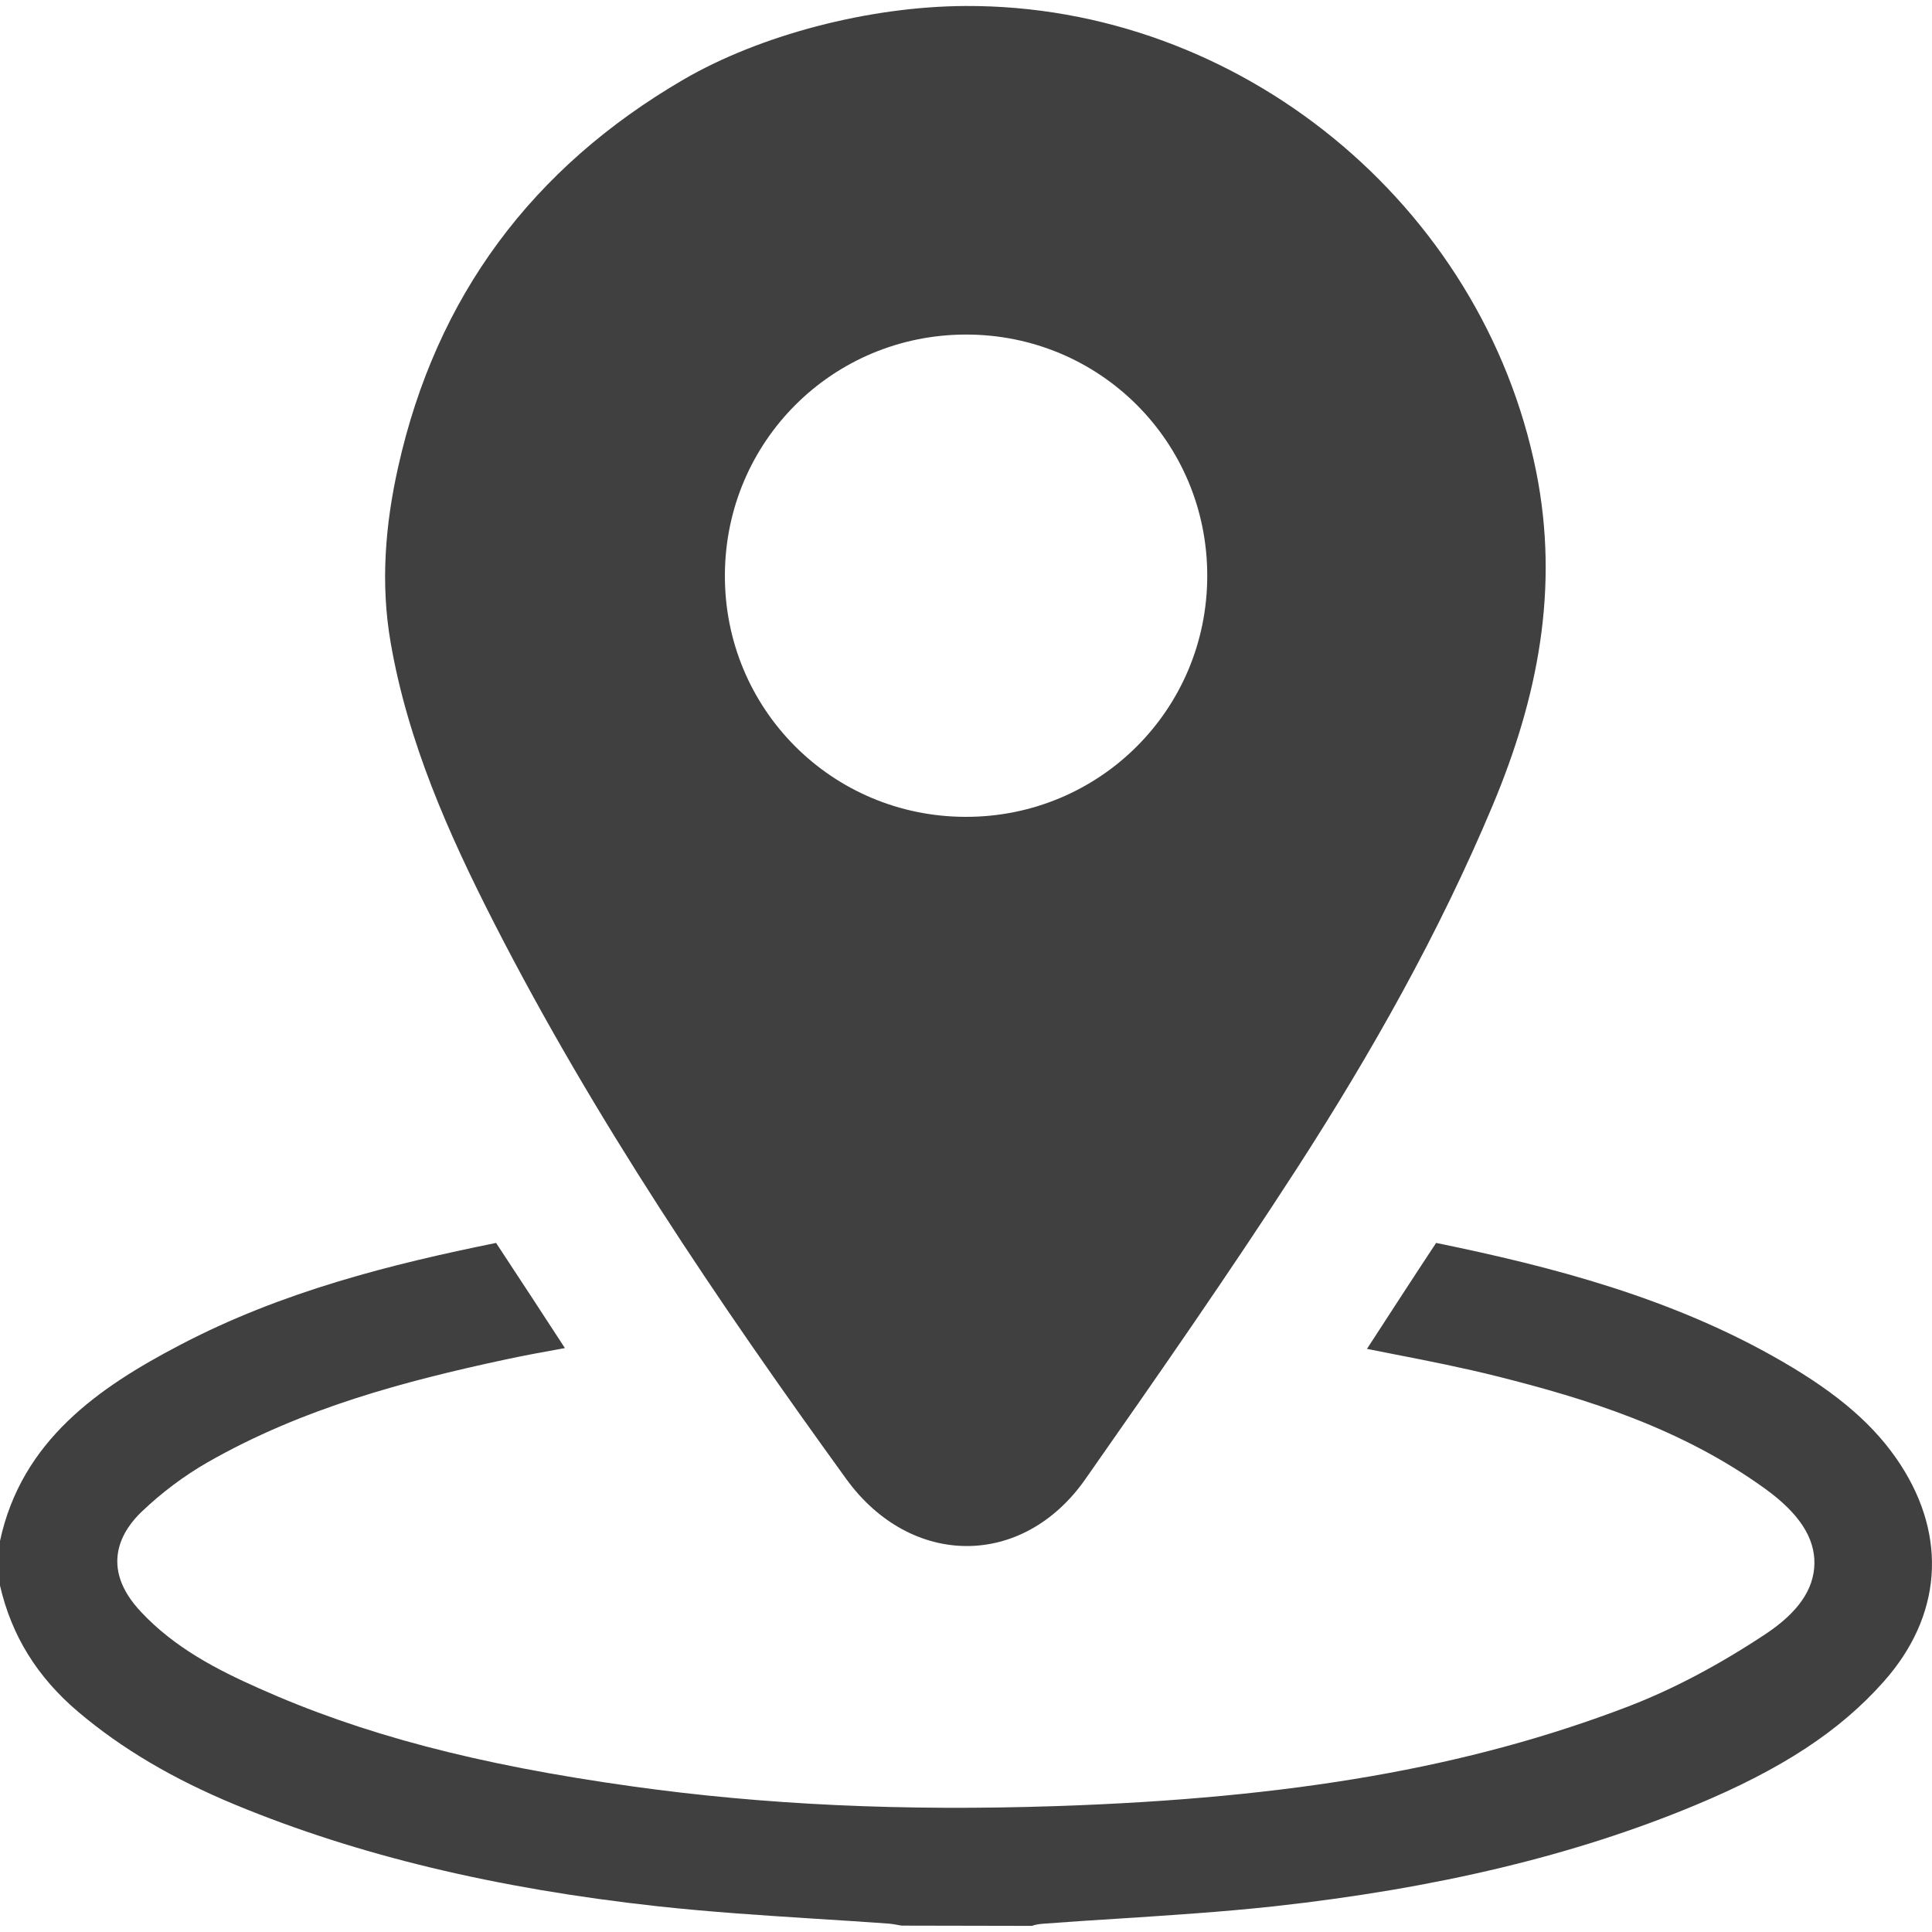
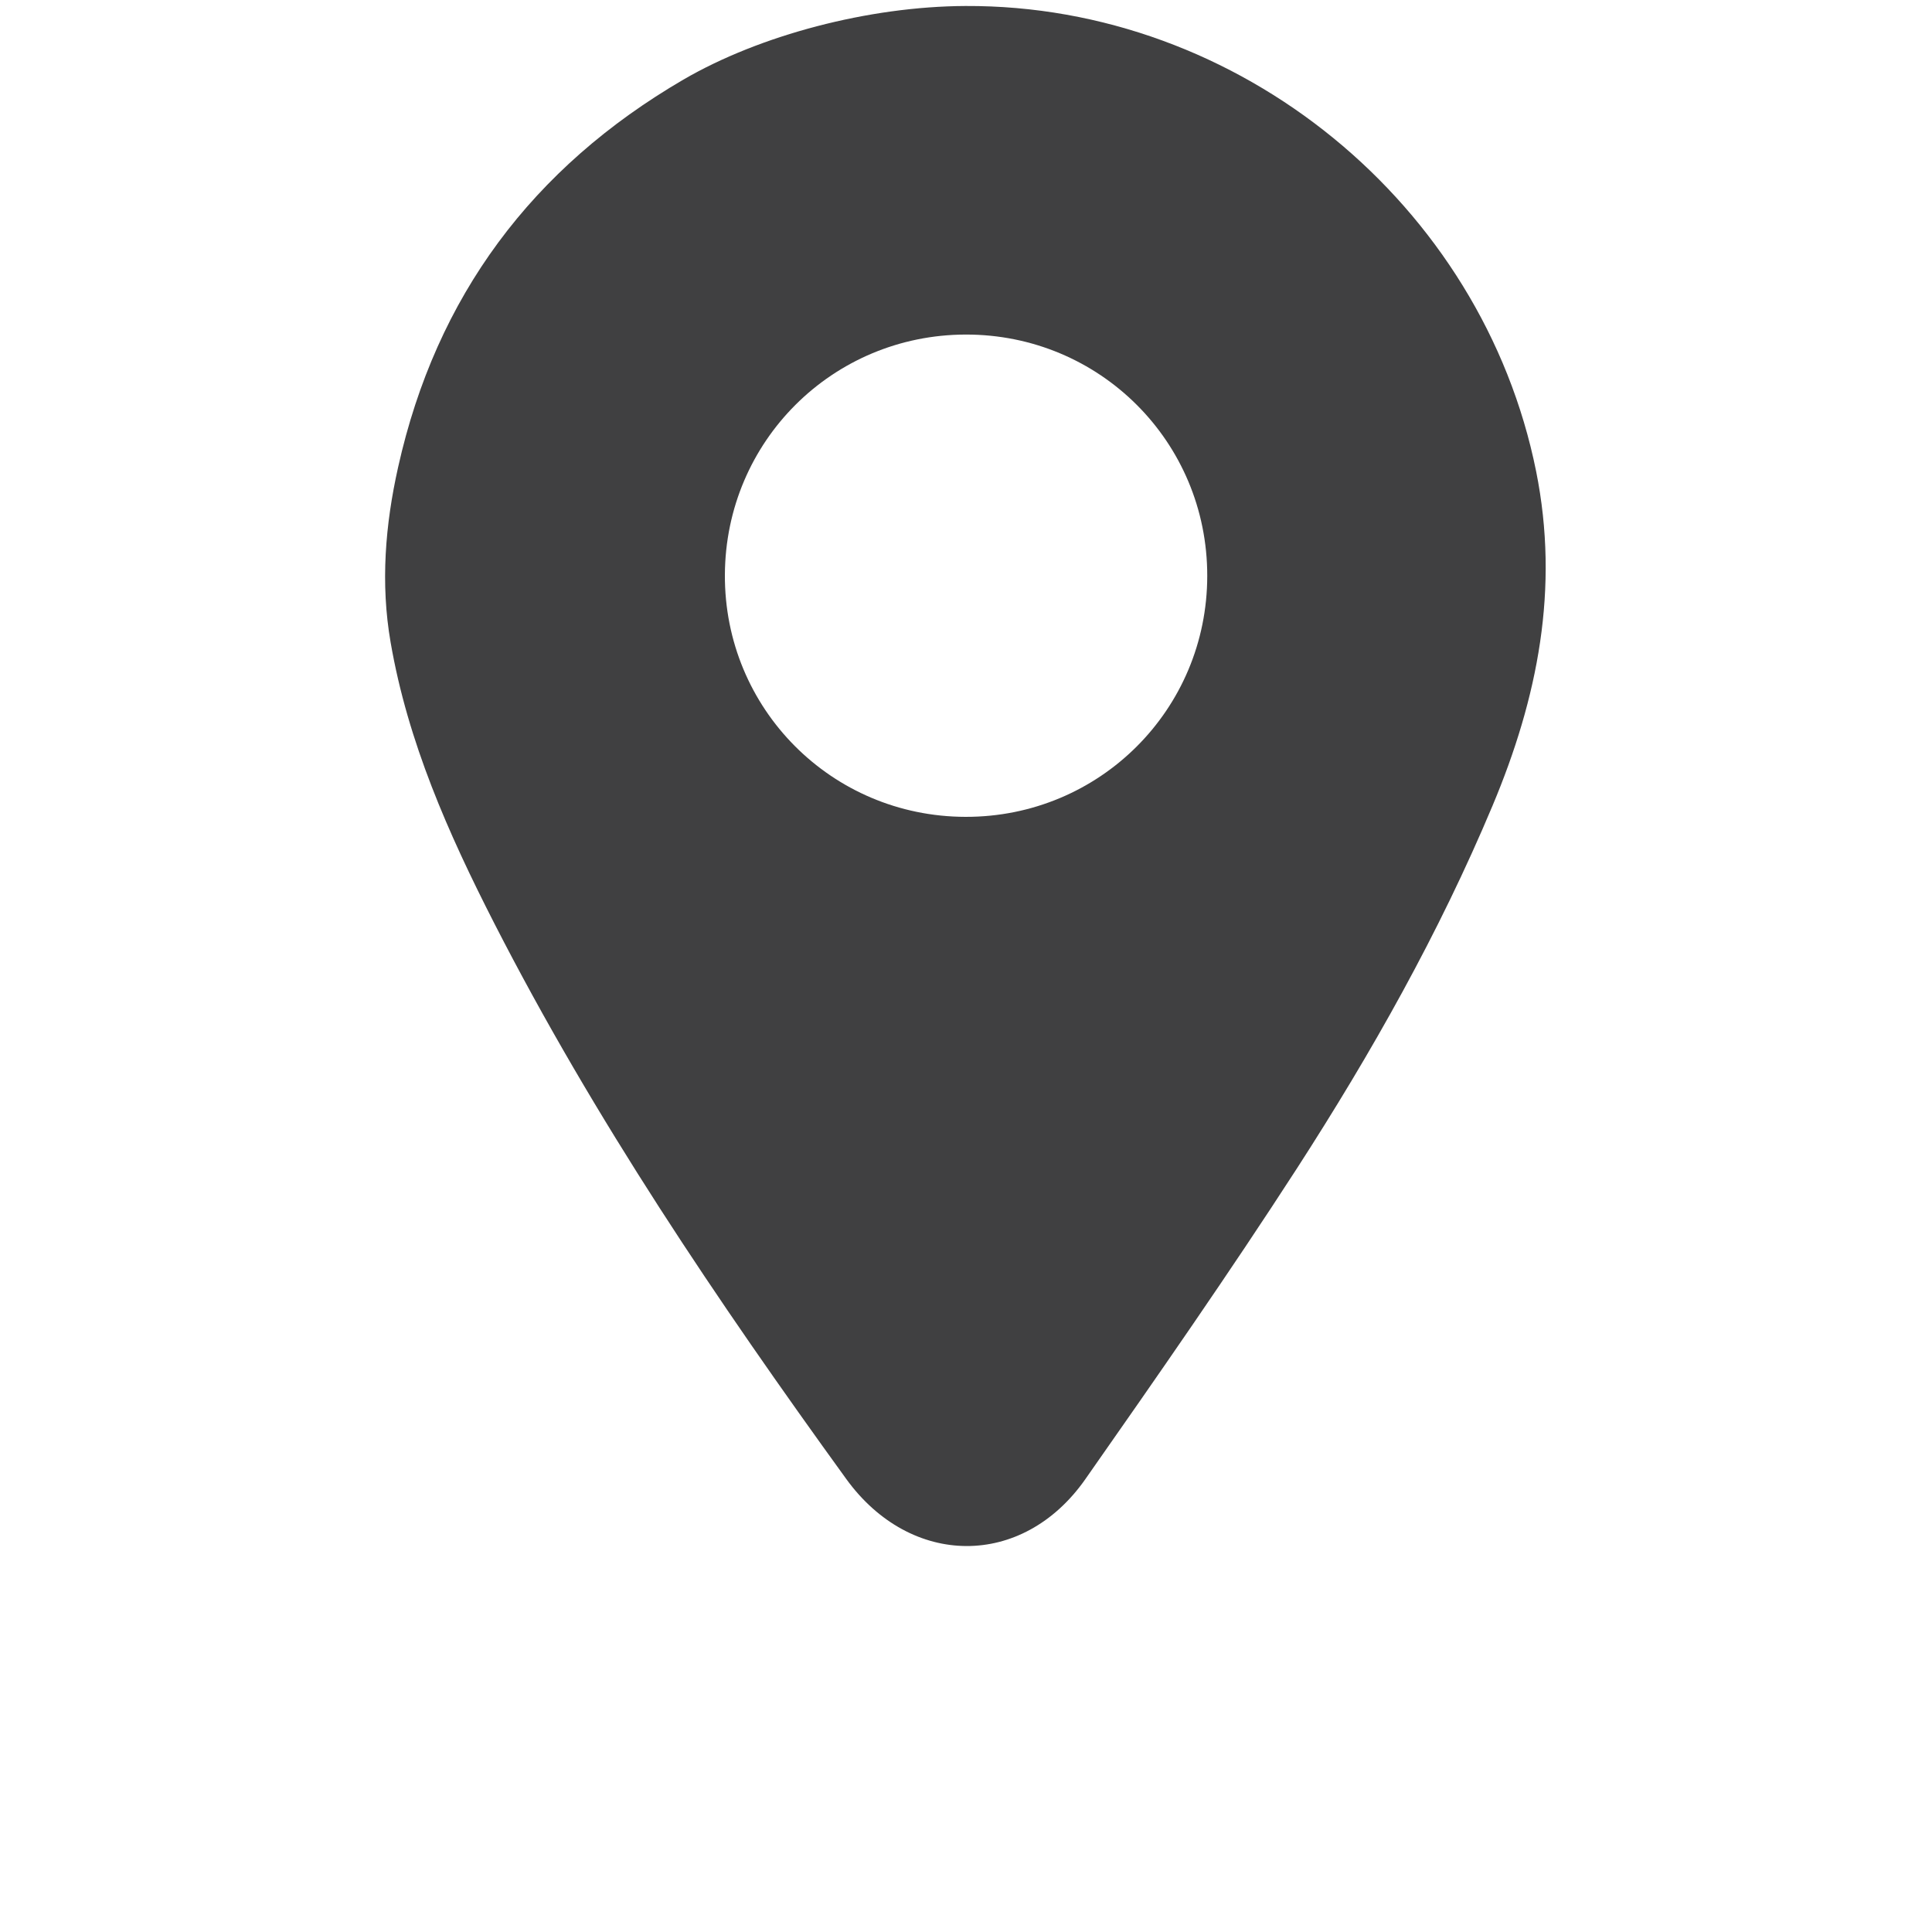
<svg xmlns="http://www.w3.org/2000/svg" version="1.1" id="Layer_1" x="0px" y="0px" width="30px" height="30px" viewBox="0 0 30 30" enable-background="new 0 0 30 30" xml:space="preserve">
  <g>
-     <path fill="#404041" d="M29.51,22.742c-0.386-0.594-0.95-1.088-1.83-1.598c-1.711-0.994-3.592-1.477-5.38-1.844   c-0.354,0.535-0.705,1.078-1.062,1.627l-0.012,0.018c0.136,0.027,0.273,0.055,0.413,0.082c0.537,0.104,1.074,0.211,1.606,0.344   c1.394,0.35,2.863,0.805,4.169,1.75c0.52,0.377,0.768,0.756,0.76,1.162c-0.008,0.396-0.251,0.75-0.746,1.082   c-0.725,0.482-1.446,0.865-2.15,1.135c-2.47,0.945-5.205,1.422-8.872,1.545c-2.393,0.08-4.549-0.02-6.594-0.307   c-2.405-0.336-4.194-0.807-5.798-1.525c-0.636-0.283-1.297-0.621-1.821-1.18c-0.674-0.711-0.282-1.287,0.012-1.564   c0.311-0.297,0.664-0.559,1.018-0.762c1.481-0.846,3.083-1.264,4.595-1.59c0.312-0.068,0.628-0.125,0.954-0.184   c-0.362-0.555-0.714-1.096-1.069-1.633c-1.617,0.328-3.324,0.752-4.914,1.588C1.537,21.543,0.335,22.367,0,23.928v0.693   c0.18,0.779,0.578,1.422,1.215,1.961c0.673,0.57,1.473,1.043,2.441,1.443c1.893,0.783,4.04,1.299,6.56,1.576   c0.81,0.088,1.625,0.141,2.44,0.193c0.382,0.023,0.765,0.049,1.146,0.076c0.068,0.006,0.133,0.02,0.197,0.031l2.025,0.004   c0.041-0.016,0.105-0.029,0.17-0.033c0.387-0.029,0.77-0.055,1.15-0.078c0.814-0.053,1.63-0.105,2.441-0.193   c2.528-0.279,4.666-0.791,6.529-1.566c1.35-0.561,2.255-1.154,2.937-1.924C30.149,25.1,30.244,23.871,29.51,22.742" />
    <path fill="#404041" d="M14.992,0.093c4.25-0.019,8.026,3.076,8.861,7.226c0.365,1.819,0.025,3.52-0.677,5.192   c-0.83,1.978-1.879,3.838-3.038,5.633c-1.057,1.635-2.17,3.232-3.286,4.826c-0.975,1.391-2.712,1.375-3.711-0.004   c-2.002-2.766-3.913-5.592-5.47-8.637c-0.708-1.386-1.339-2.807-1.606-4.357C5.907,9.059,5.982,8.147,6.182,7.254   c0.591-2.652,2.083-4.65,4.43-6.018C11.802,0.544,13.489,0.1,14.992,0.093 M18.746,8.941c0.002-2.08-1.671-3.75-3.751-3.746   c-2.068,0.004-3.729,1.659-3.739,3.729c-0.011,2.079,1.656,3.756,3.736,3.76C17.071,12.689,18.746,11.02,18.746,8.941" />
  </g>
</svg>